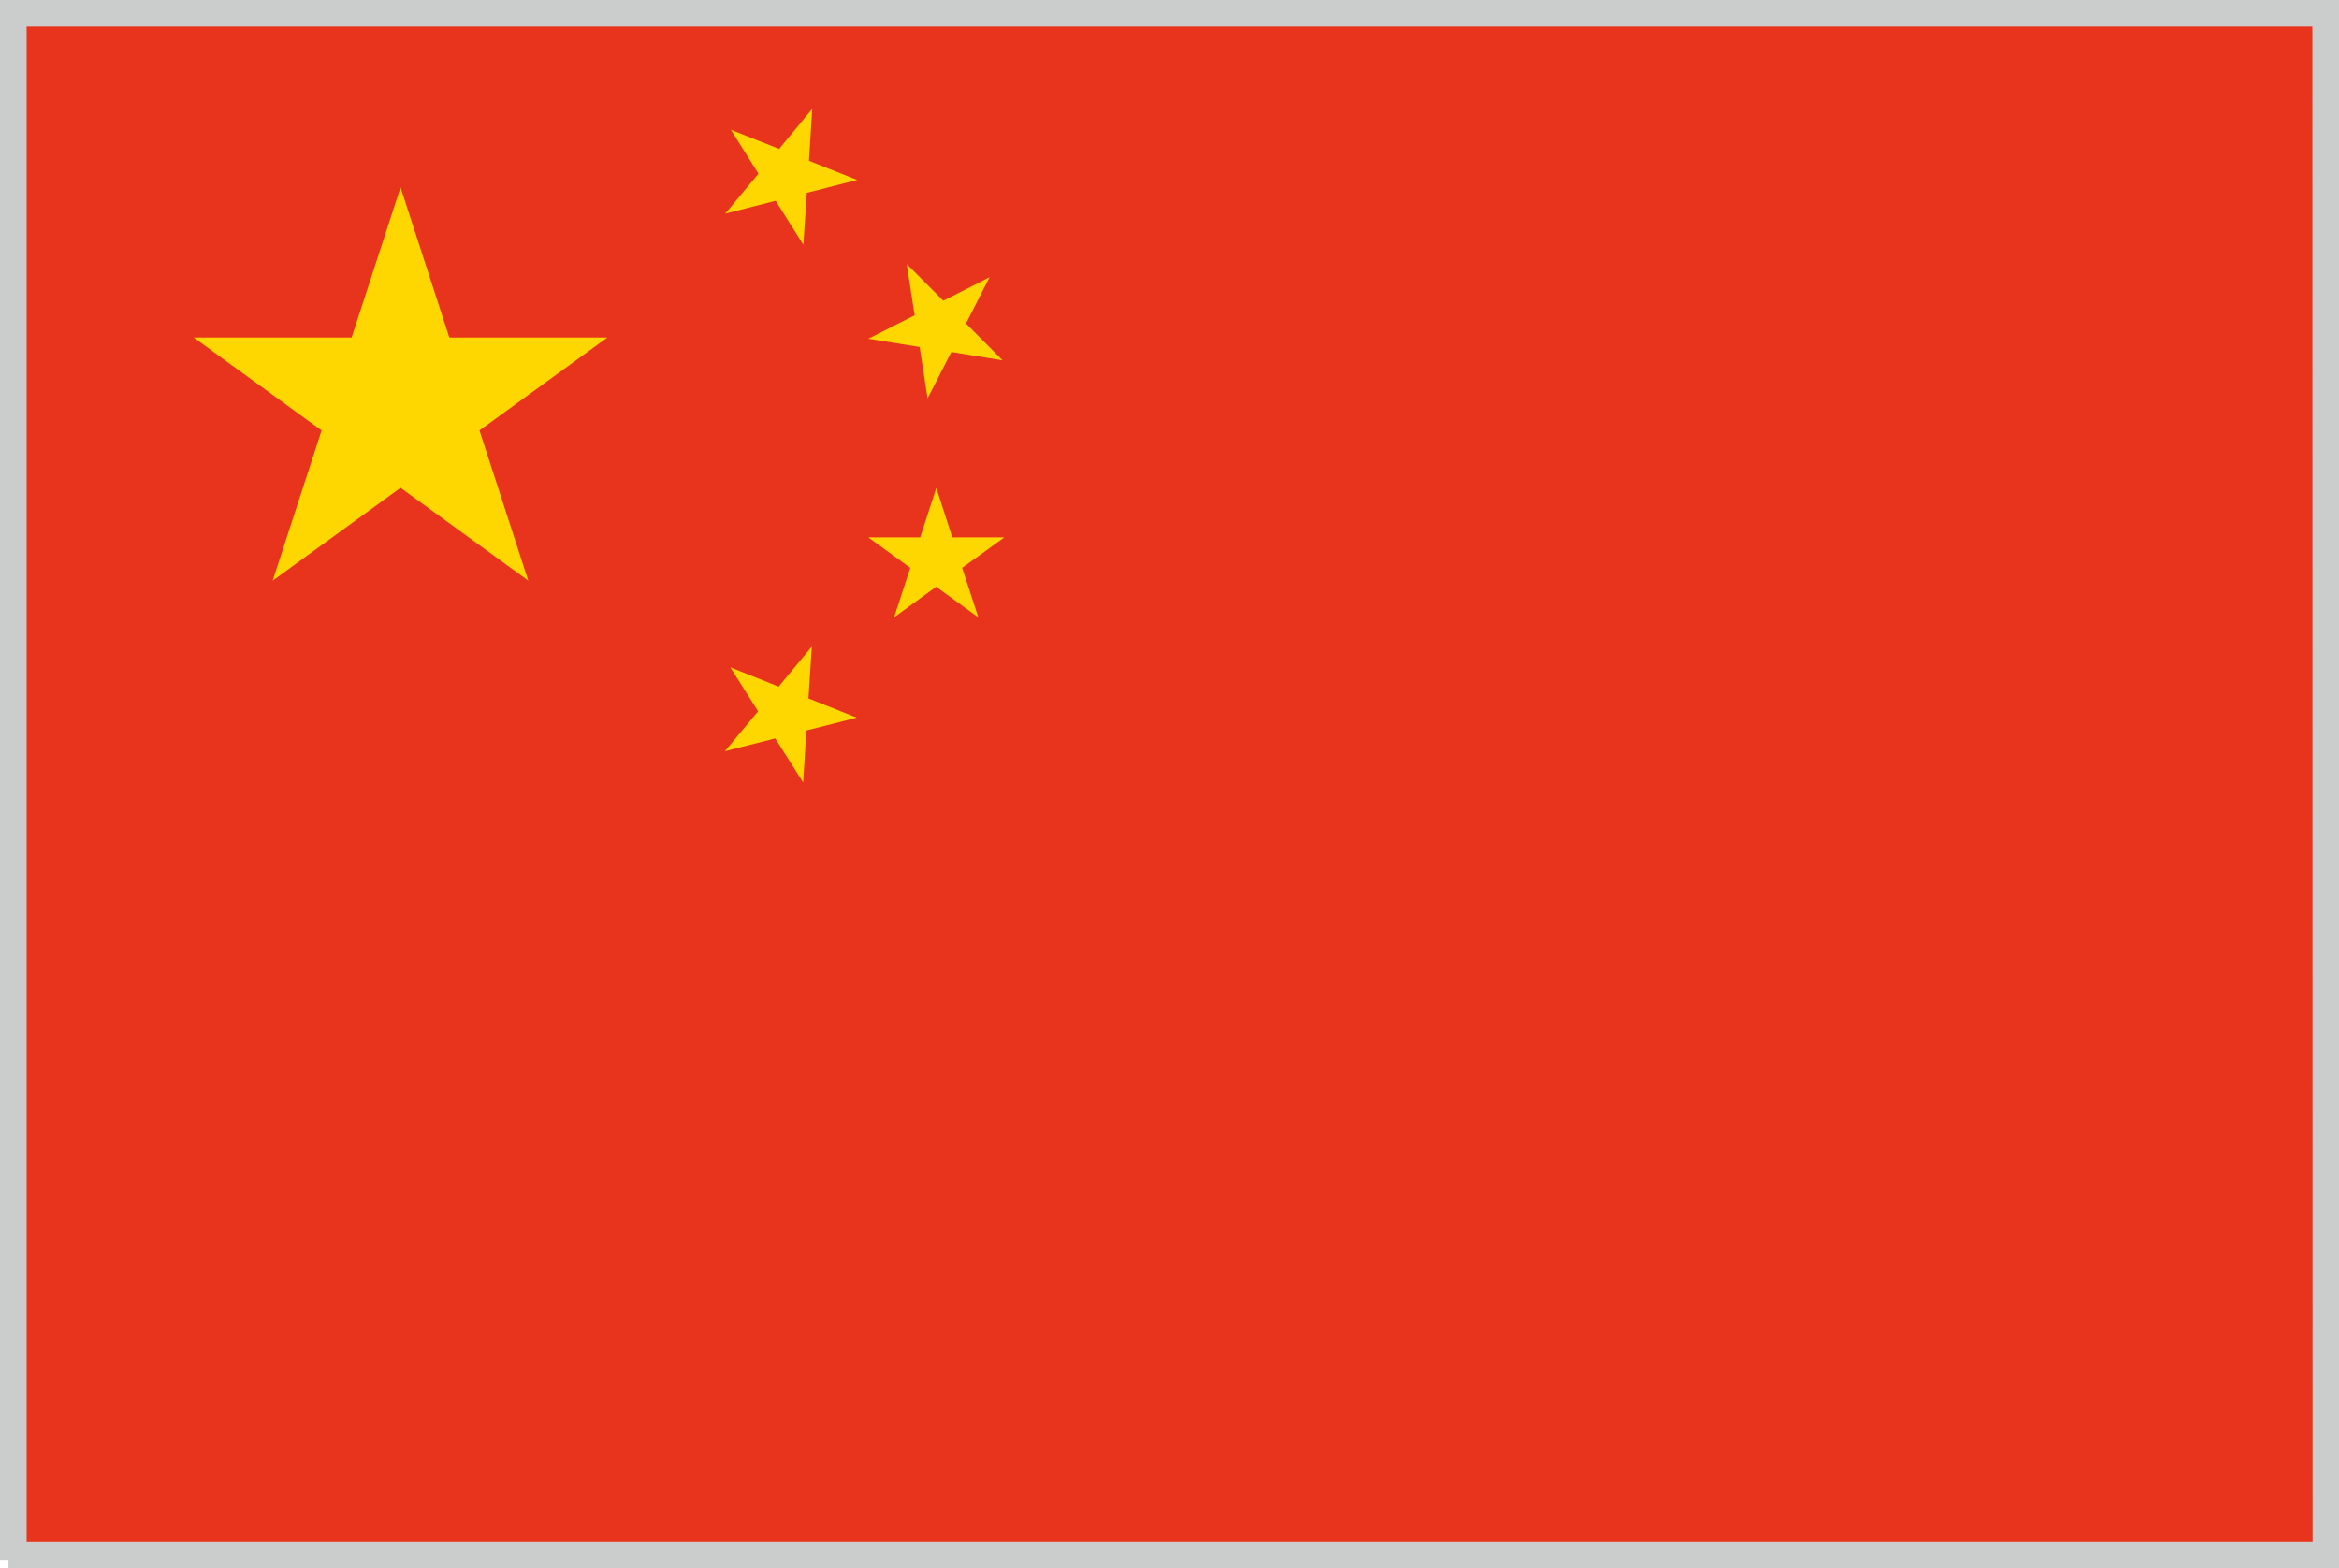
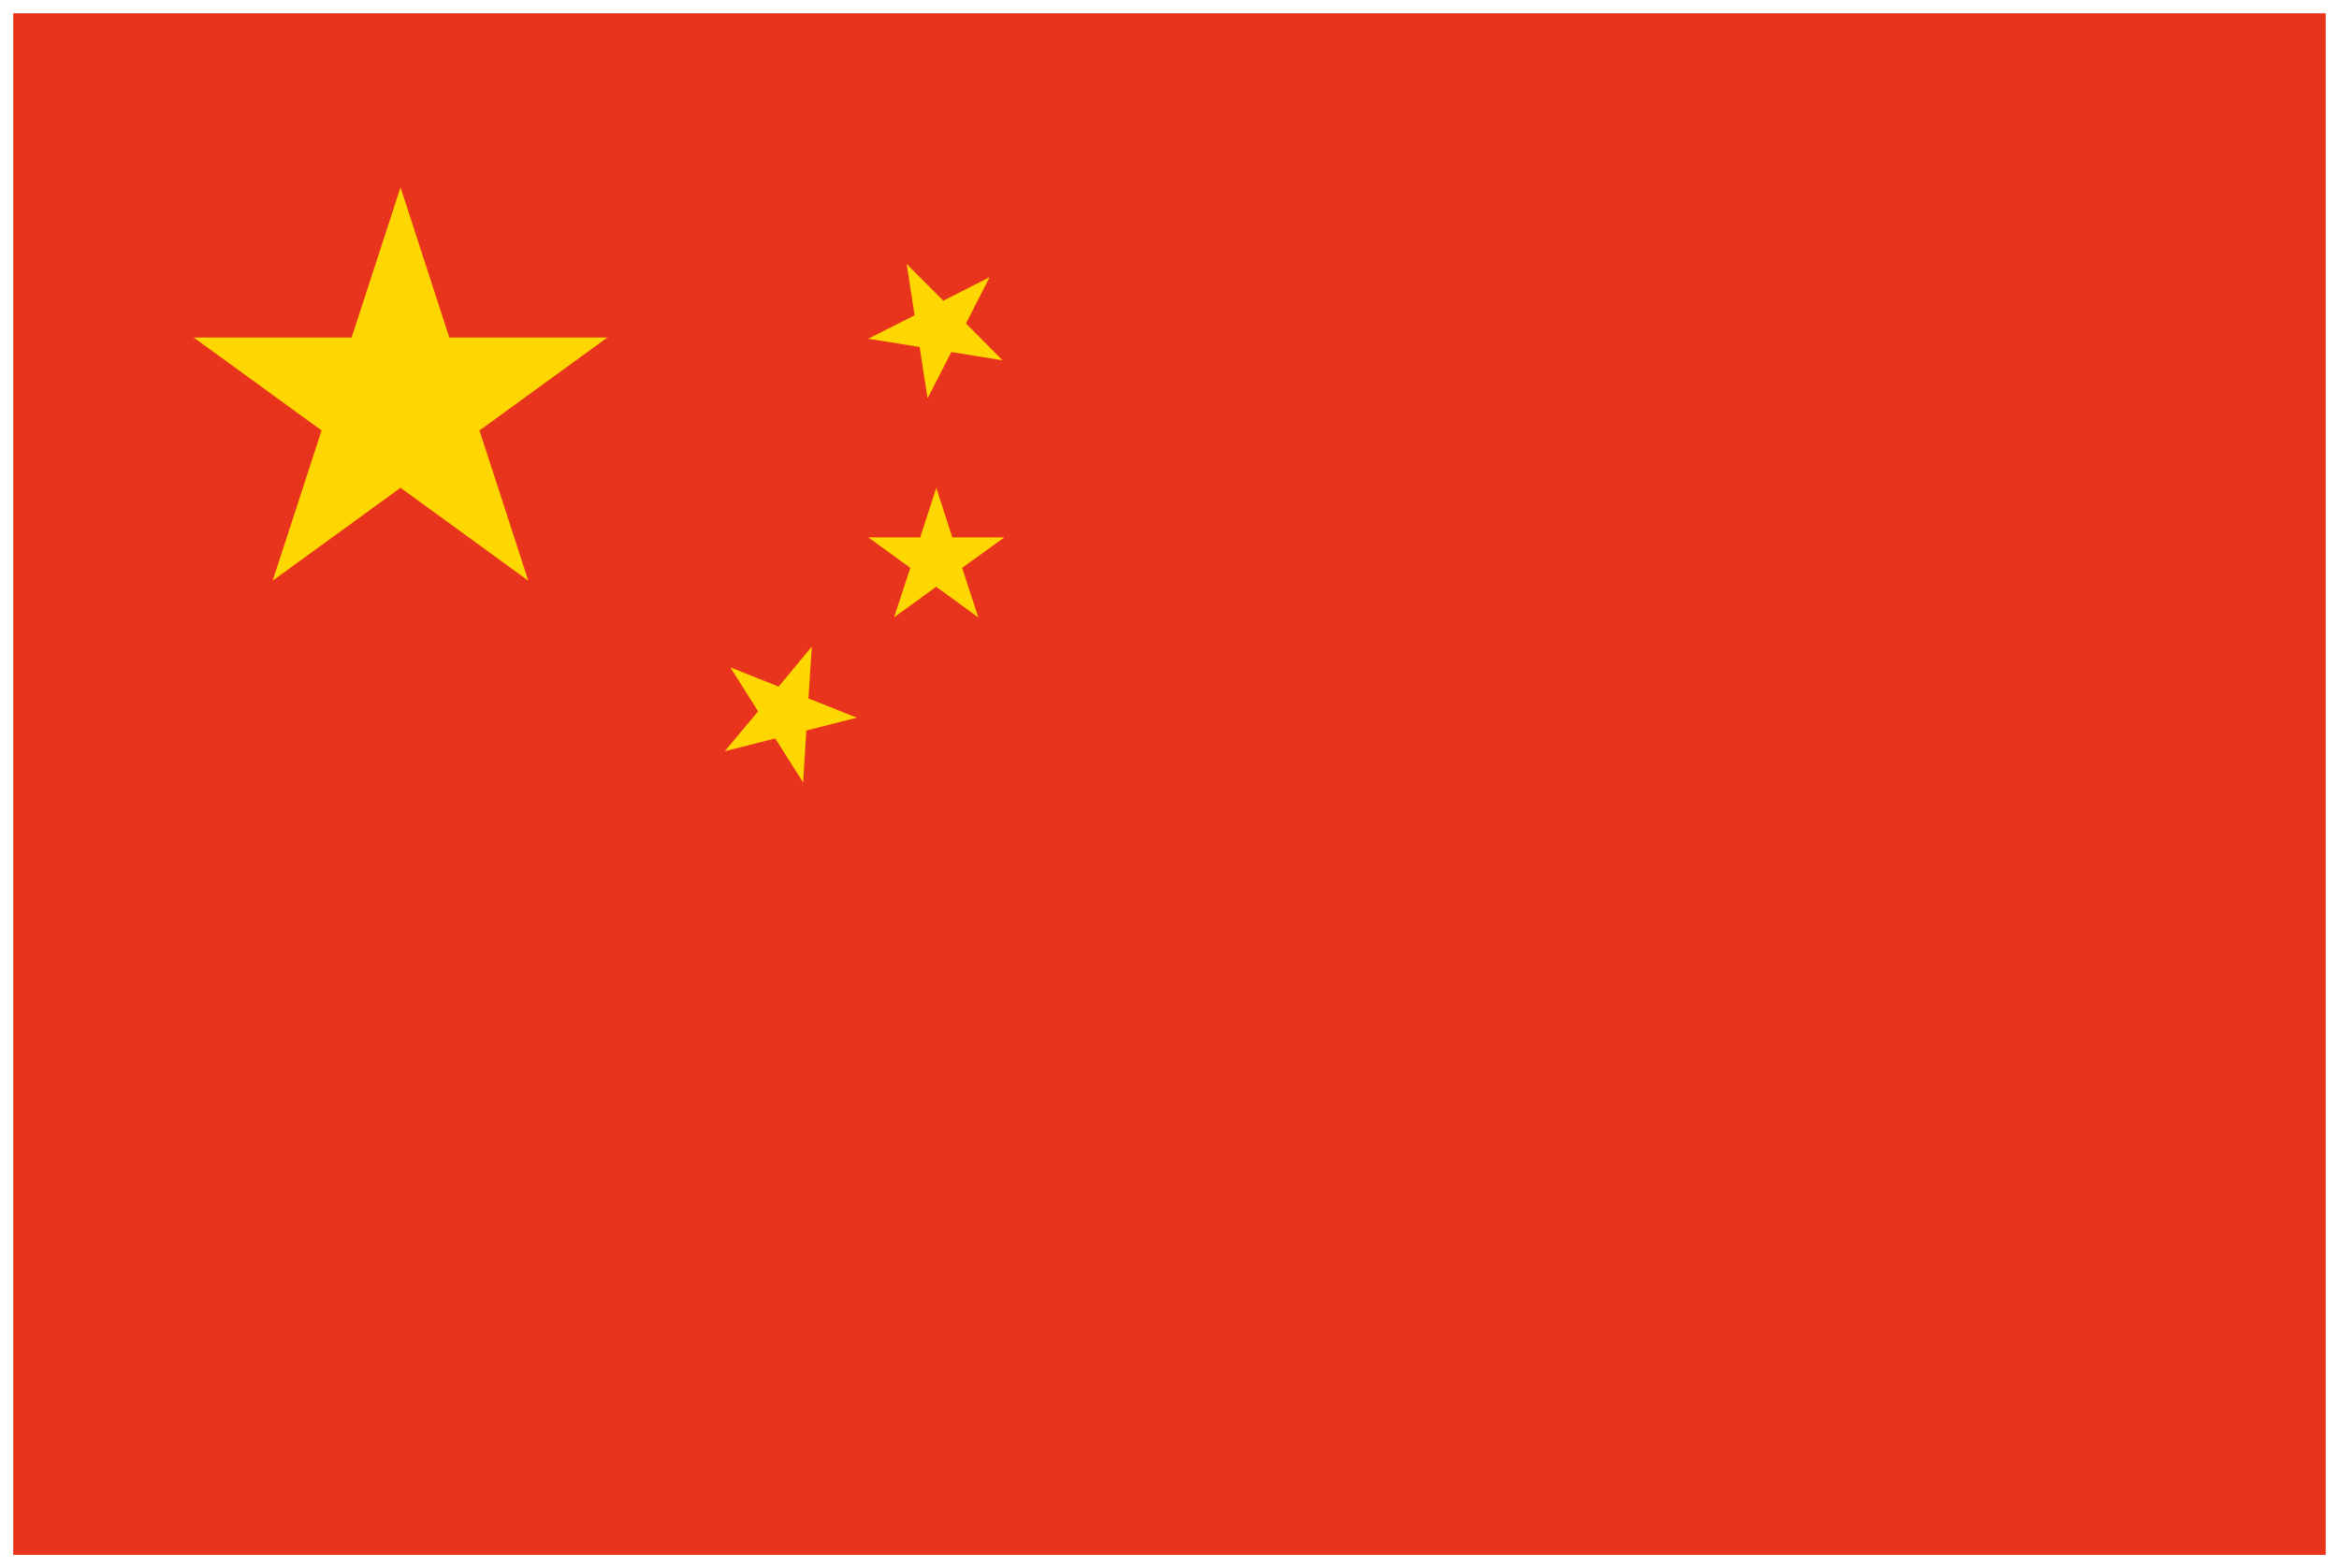
<svg xmlns="http://www.w3.org/2000/svg" version="1.1" id="レイヤー_1" x="0px" y="0px" width="34.519px" height="23.144px" viewBox="0 0 34.519 23.144" enable-background="new 0 0 34.519 23.144" xml:space="preserve">
  <g>
    <g>
-       <path fill="#1E191A" d="M0.125,23.019V0.125h34.269v22.823v0.07H0.125z M34.324,22.948v-0.072V22.948z M0.268,22.876h33.984V0.265    H0.268V22.876z" />
      <rect x="0.195" y="0.196" fill="#E8341D" width="34.128" height="22.752" />
      <polygon fill="#FFD700" points="5.911,2.765 6.631,4.981 8.964,4.981 7.076,6.353 7.796,8.57 5.911,7.199 4.024,8.57 4.746,6.353     2.858,4.981 5.189,4.981   " />
-       <polygon fill="#FFD700" points="11.987,1.606 11.939,2.373 12.65,2.656 11.907,2.846 11.856,3.612 11.447,2.963 10.703,3.153     11.193,2.563 10.786,1.915 11.498,2.198   " />
      <polygon fill="#FFD700" points="14.604,4.091 14.256,4.774 14.796,5.318 14.04,5.195 13.689,5.879 13.572,5.121 12.814,4.999     13.498,4.653 13.381,3.896 13.921,4.438   " />
      <polygon fill="#FFD700" points="13.818,7.201 14.054,7.931 14.822,7.931 14.199,8.381 14.438,9.112 13.816,8.66 13.195,9.111     13.434,8.381 12.814,7.931 13.58,7.931   " />
      <polygon fill="#FFD700" points="11.981,9.542 11.931,10.308 12.645,10.592 11.9,10.781 11.853,11.548 11.441,10.898     10.697,11.087 11.188,10.498 10.778,9.849 11.491,10.134   " />
    </g>
-     <path fill="#1E191A" stroke="#CBCCCC" stroke-width="0.25" stroke-miterlimit="10" d="M0.125,23.019V0.125h34.269v22.823v0.07   H0.125z M34.324,22.948v-0.071V22.948z M0.268,22.877h33.986L34.251,0.266H0.268V22.877z" />
  </g>
</svg>